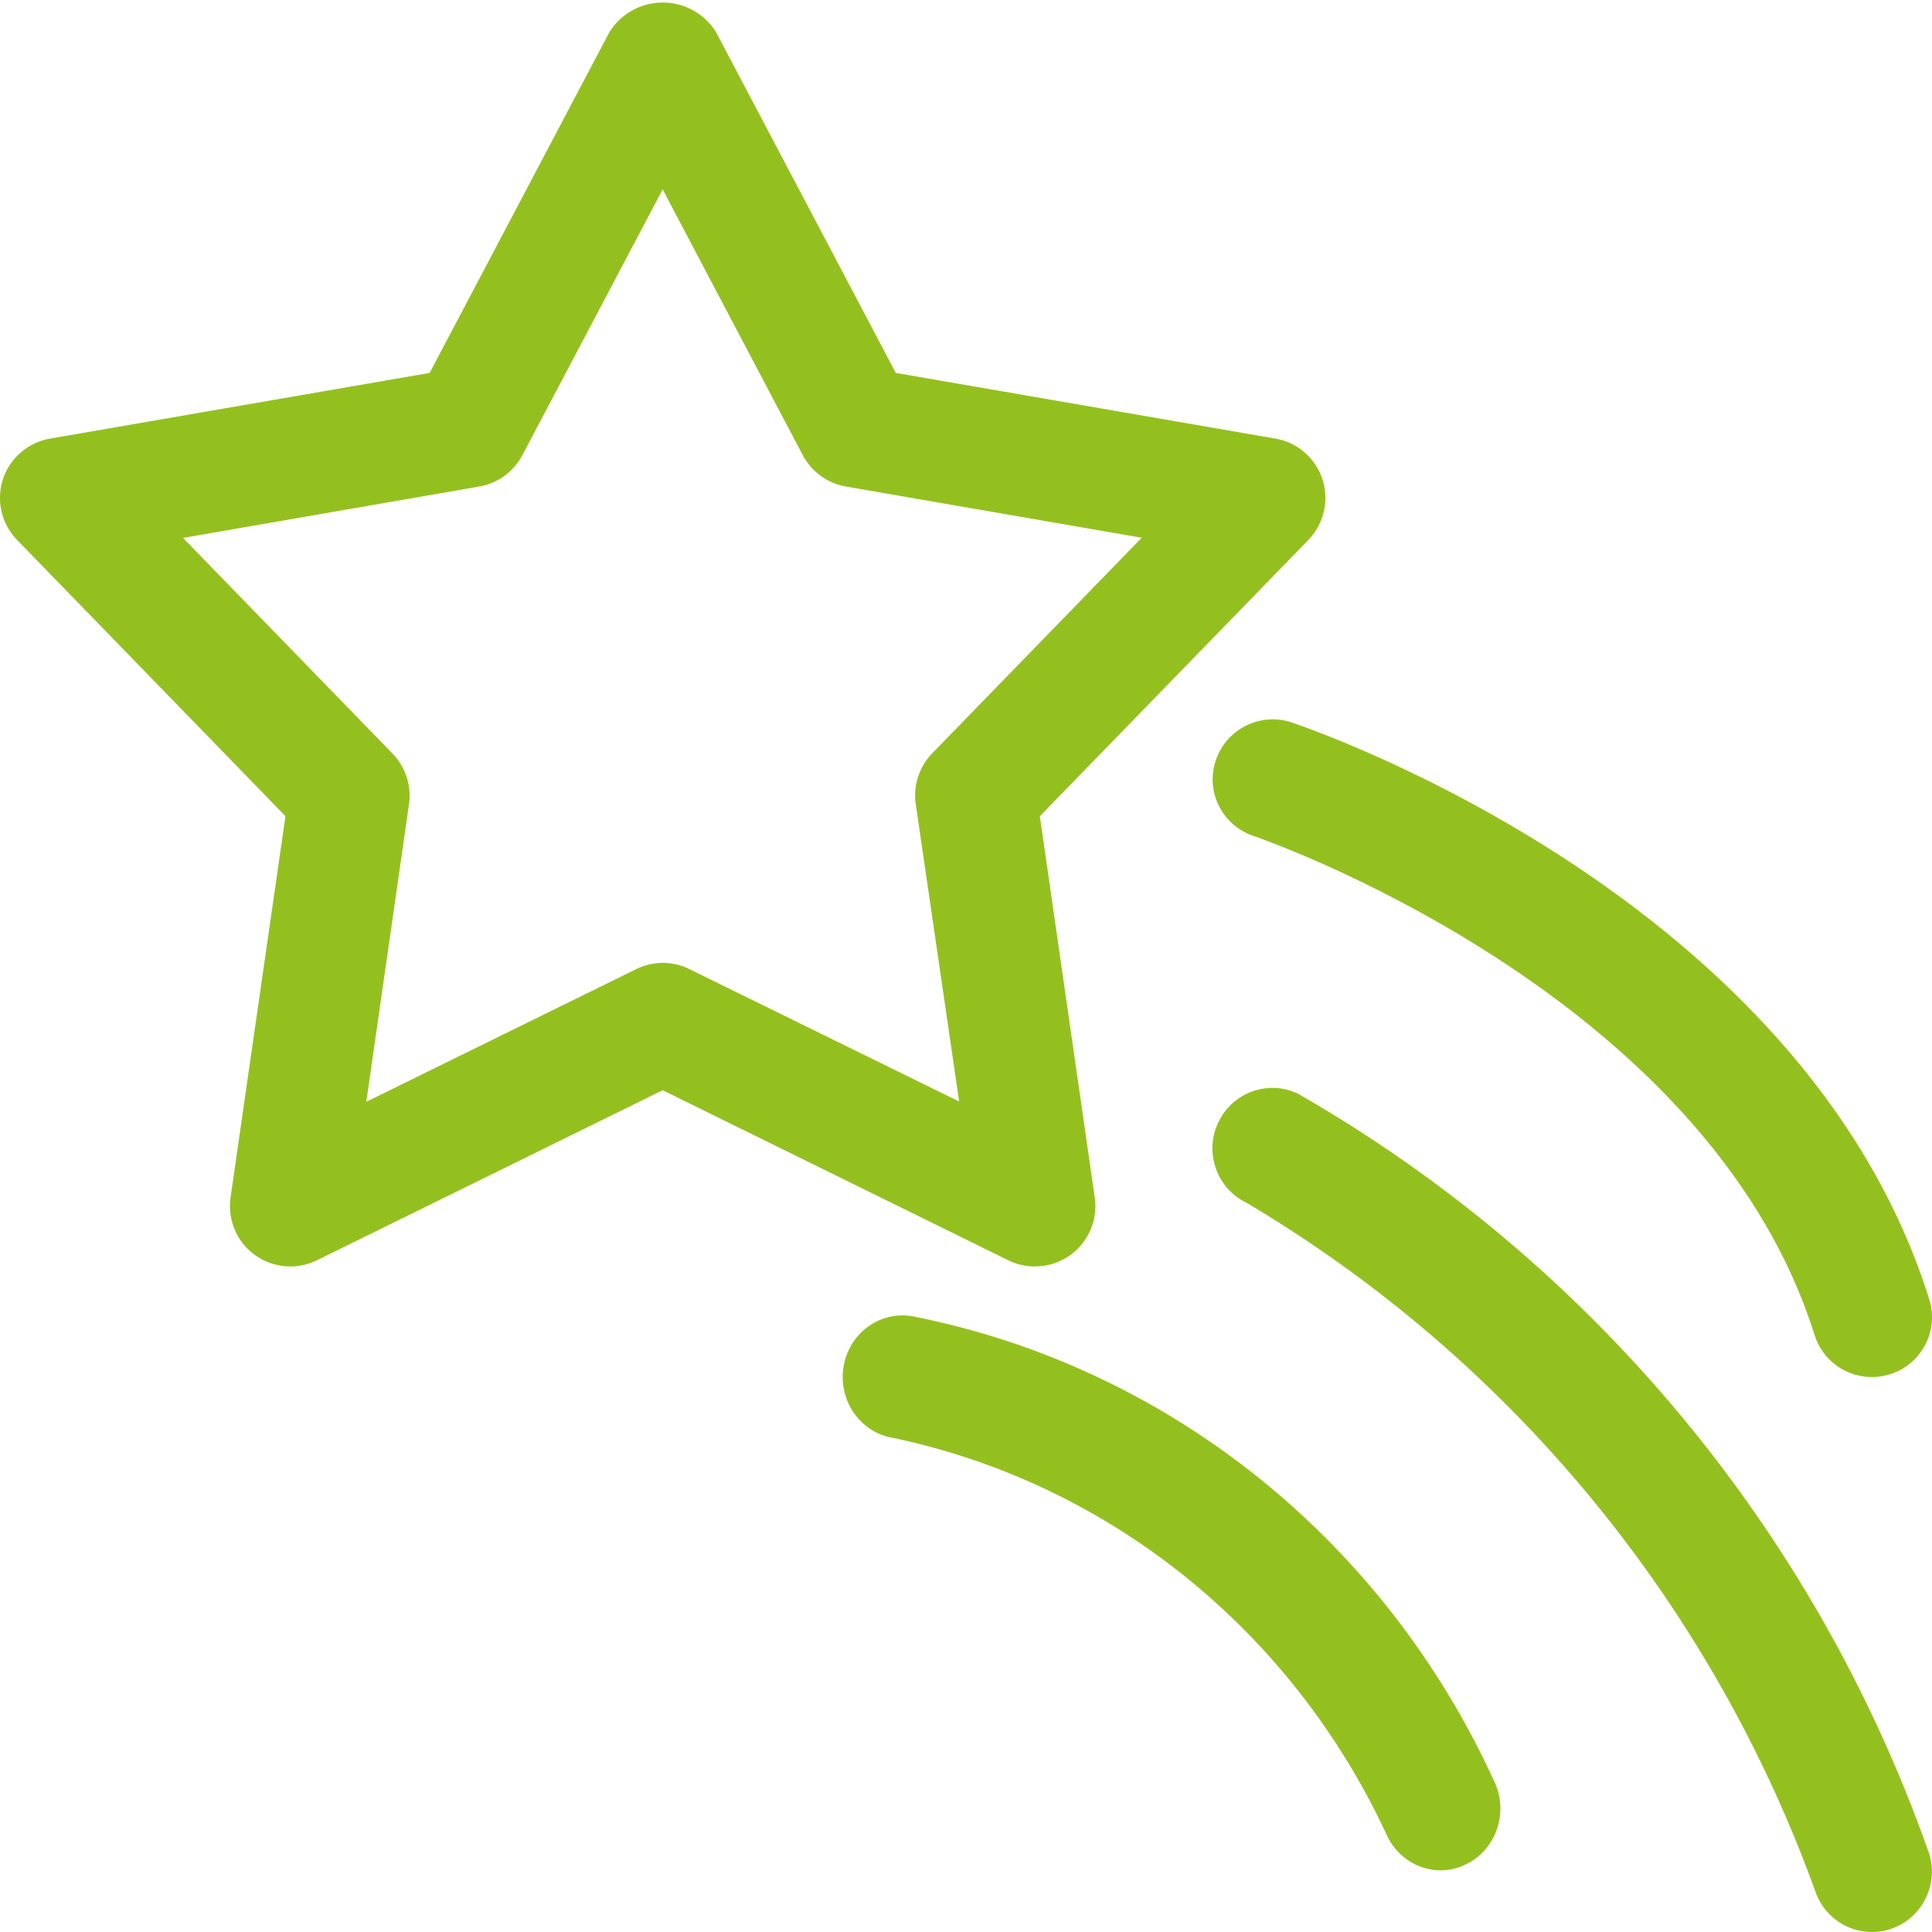
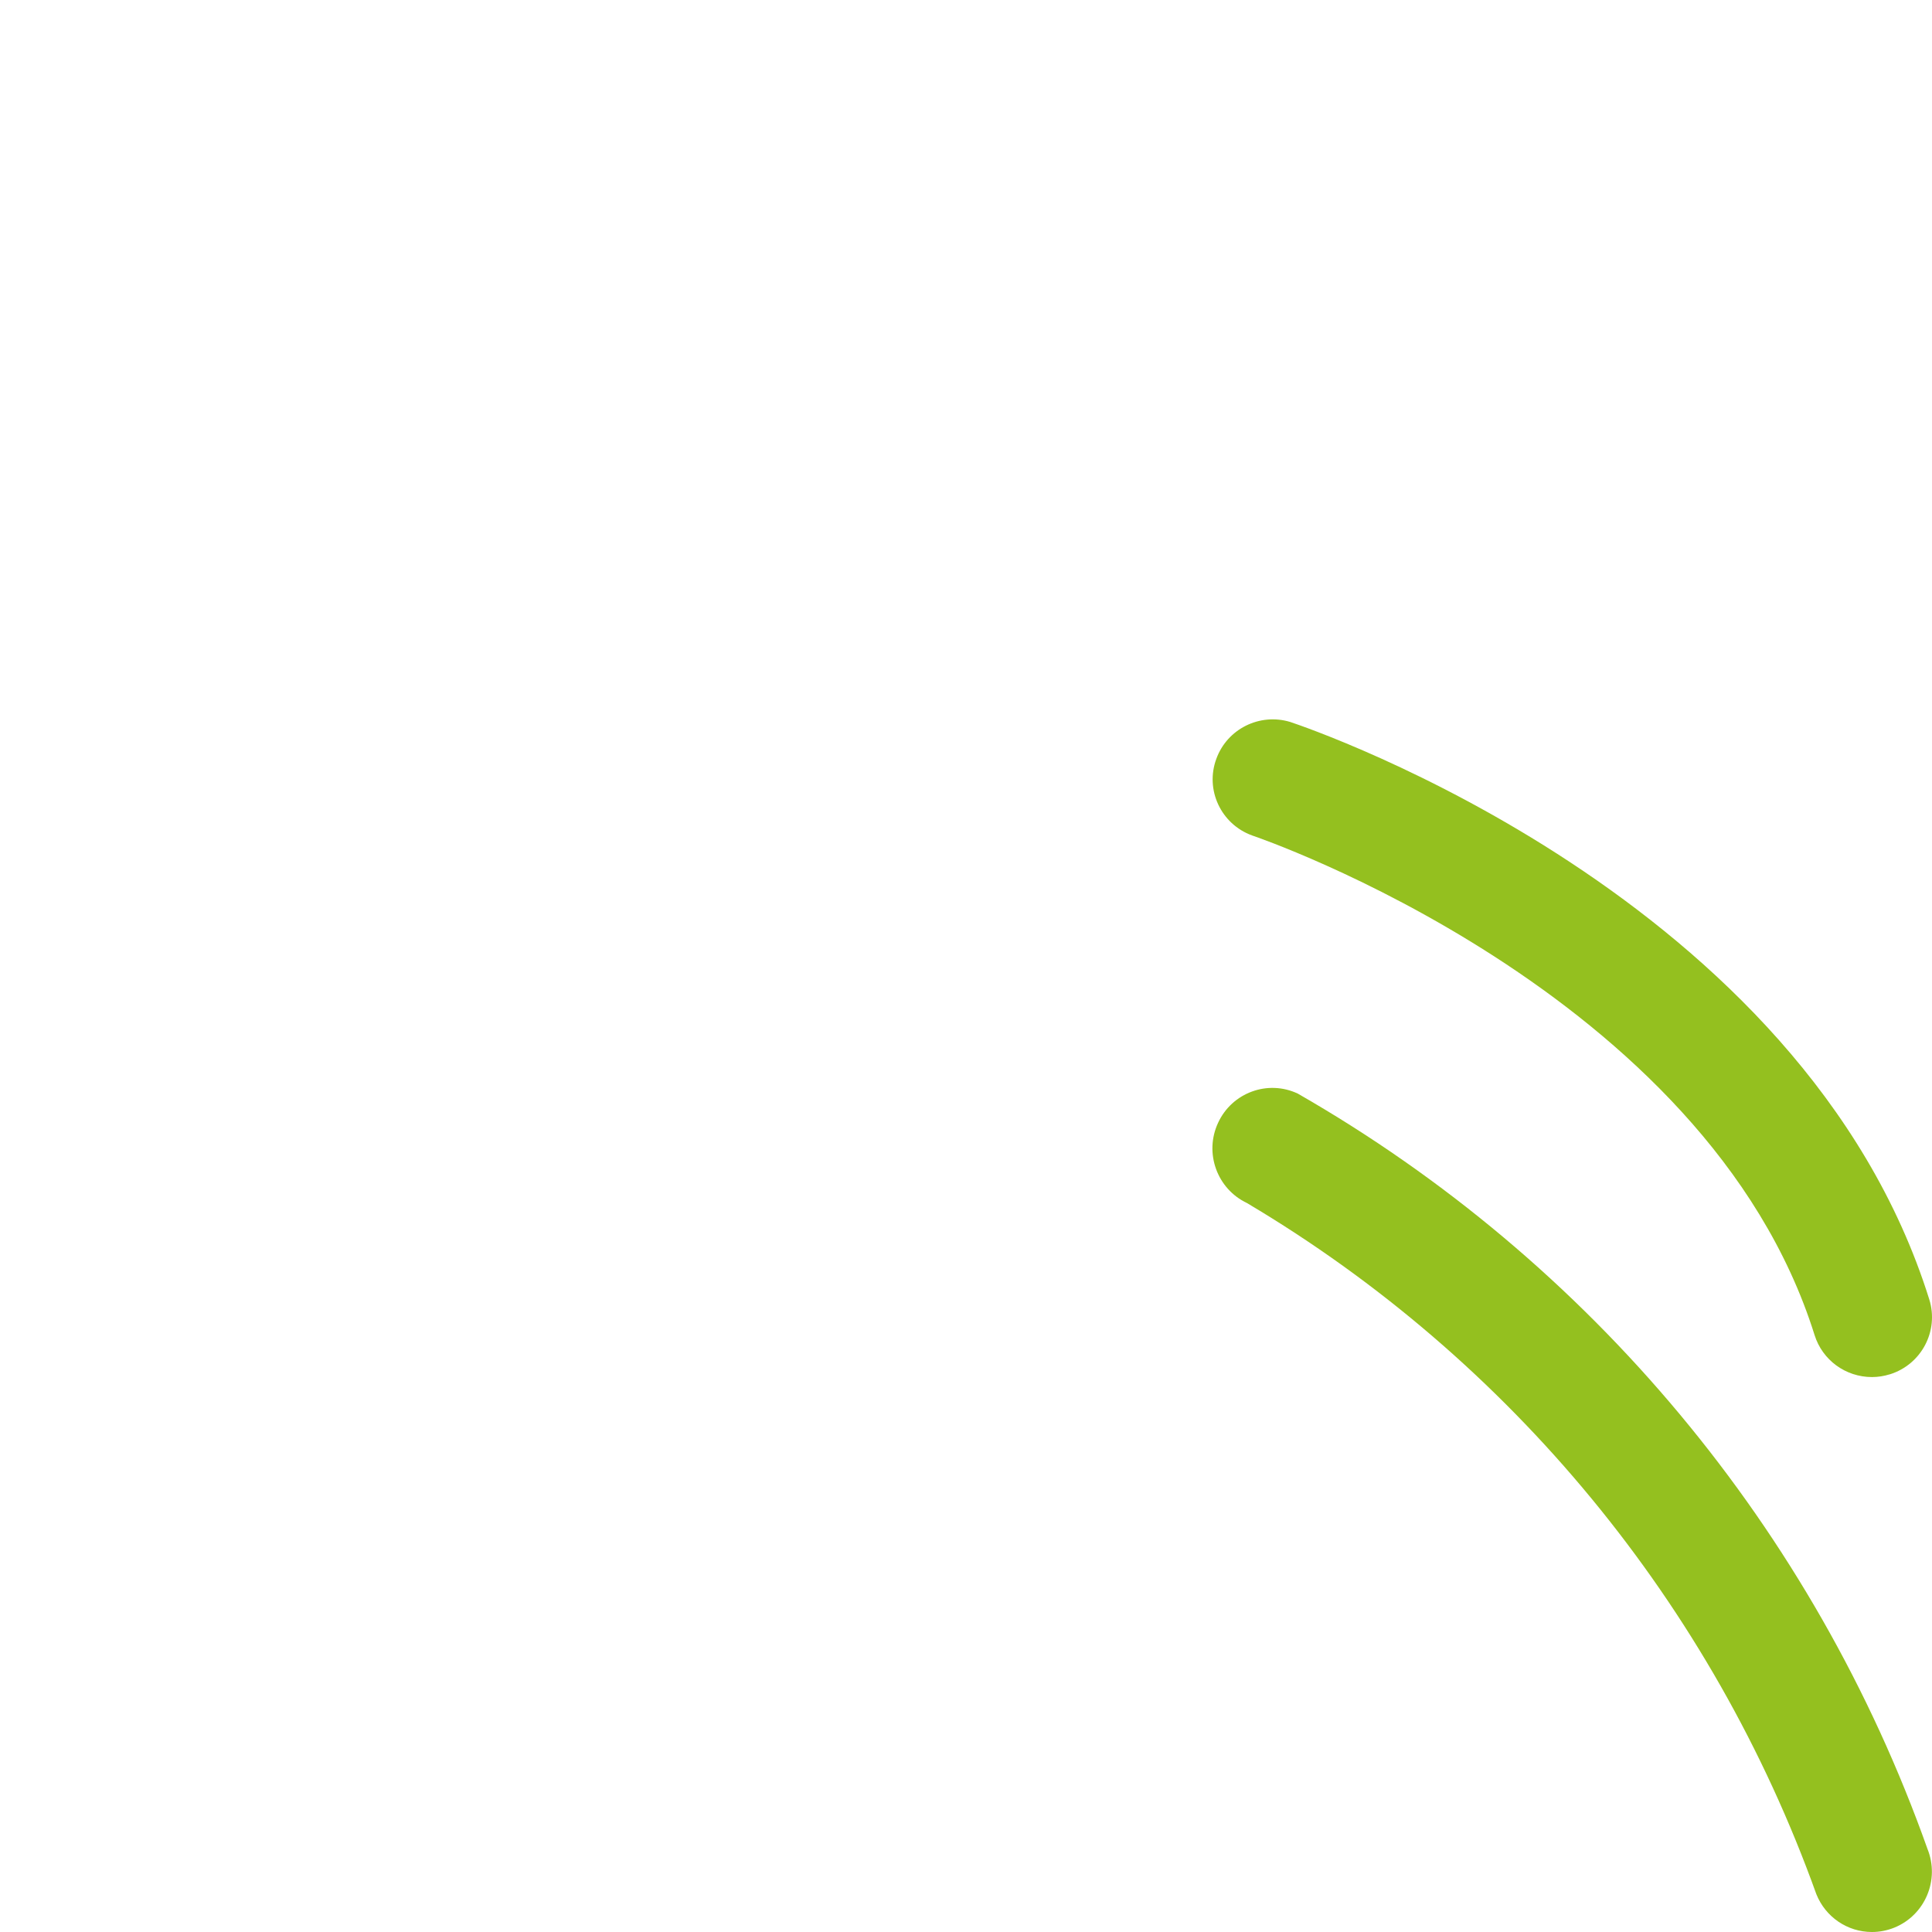
<svg xmlns="http://www.w3.org/2000/svg" xmlns:xlink="http://www.w3.org/1999/xlink" width="94px" height="94px" viewBox="0 0 94 94" version="1.1">
  <desc>Created with Lunacy</desc>
  <defs>
-     <path d="M0 0L64.486 0L64.486 61.497L0 61.497L0 0Z" transform="translate(0 0.123)" id="path_1" />
    <path d="M0 0L35.004 0L35.004 41.069L0 41.069L0 0Z" transform="translate(0.989 0.931)" id="path_2" />
    <clipPath id="mask_1">
      <use xlink:href="#path_1" />
    </clipPath>
    <clipPath id="mask_2">
      <use xlink:href="#path_2" />
    </clipPath>
  </defs>
  <g id="Group-11">
    <g id="Group-3">
      <path d="M0 0L64.486 0L64.486 61.497L0 61.497L0 0Z" transform="translate(0 0.123)" id="Clip-2" fill="none" stroke="none" />
      <g clip-path="url(#mask_1)">
-         <path d="M49.059 61.196C49.467 61.397 49.909 61.497 50.358 61.497L50.332 61.491C50.486 61.491 50.633 61.484 50.78 61.464C52.382 61.229 53.494 59.749 53.266 58.147L50.593 39.588L63.658 26.148C64.067 25.726 64.341 25.19 64.442 24.607C64.723 23.012 63.651 21.492 62.056 21.217L43.585 18.021L34.841 1.445C34.593 1.043 34.258 0.708 33.856 0.46C32.422 -0.431 30.54 0.011 29.649 1.445L20.905 18.021L2.433 21.217C1.85 21.317 1.314 21.592 0.892 22.001C-0.274 23.126 -0.3 24.982 0.832 26.148L13.89 39.588L11.217 58.147C11.136 58.73 11.23 59.327 11.492 59.862C12.209 61.31 13.964 61.906 15.418 61.196L32.242 52.921L49.059 61.196ZM33.535 47.025C33.133 46.824 32.69 46.724 32.242 46.724C31.793 46.73 31.35 46.831 30.948 47.032L17.823 53.484L19.9 39.005C20.027 38.101 19.733 37.19 19.096 36.54L8.905 26.048L23.317 23.549C24.215 23.394 24.985 22.832 25.414 22.028L32.242 9.09L39.062 22.028C39.491 22.832 40.261 23.394 41.159 23.549L55.551 26.041L45.353 36.533C44.724 37.183 44.422 38.094 44.556 38.999L46.667 53.471L33.535 47.025Z" transform="translate(-0.001 0.123)" id="Fill-1" fill="#94C01F" fill-rule="evenodd" stroke="none" />
-       </g>
+         </g>
    </g>
    <path d="M32.08 32C30.797 32 29.668 31.175 29.287 29.957C24.022 13.181 2.14 5.721 1.919 5.648C0.402 5.096 -0.379 3.419 0.182 1.915C0.71 0.464 2.287 -0.321 3.77 0.125C4.792 0.464 28.733 8.636 34.867 28.22C35.348 29.757 34.486 31.388 32.949 31.867L32.942 31.867C32.668 31.953 32.374 32 32.08 32" transform="translate(59 35)" id="Fill-4" fill="#94C01F" stroke="none" />
-     <path d="M29.099 27C27.942 27 26.898 26.294 26.433 25.197C21.798 15.277 12.928 8.161 2.455 5.961C0.873 5.707 -0.211 4.171 0.035 2.533C0.287 0.895 1.777 -0.223 3.366 0.038C15.827 2.478 26.393 10.945 31.759 22.798C32.397 24.313 31.726 26.081 30.256 26.739C29.89 26.911 29.498 27 29.099 27" transform="translate(41 64)" id="Fill-6" fill="#94C01F" stroke="none" />
    <g id="Group-10" transform="translate(58 52)">
      <path d="M0 0L35.004 0L35.004 41.069L0 41.069L0 0Z" transform="translate(0.989 0.931)" id="Clip-9" fill="none" stroke="none" />
      <g clip-path="url(#mask_2)">
        <path d="M32.091 41.069C30.897 41.069 29.831 40.343 29.384 39.229C24.317 25.115 14.517 13.224 1.684 5.604C0.224 4.912 -0.409 3.166 0.277 1.696C0.957 0.226 2.697 -0.412 4.157 0.279C18.397 8.444 29.271 21.483 34.791 37.027C35.397 38.531 34.677 40.243 33.184 40.854C32.837 40.995 32.464 41.069 32.091 41.069" transform="translate(0.989 0.931)" id="Fill-8" fill="#94C01F" stroke="none" />
      </g>
    </g>
  </g>
</svg>